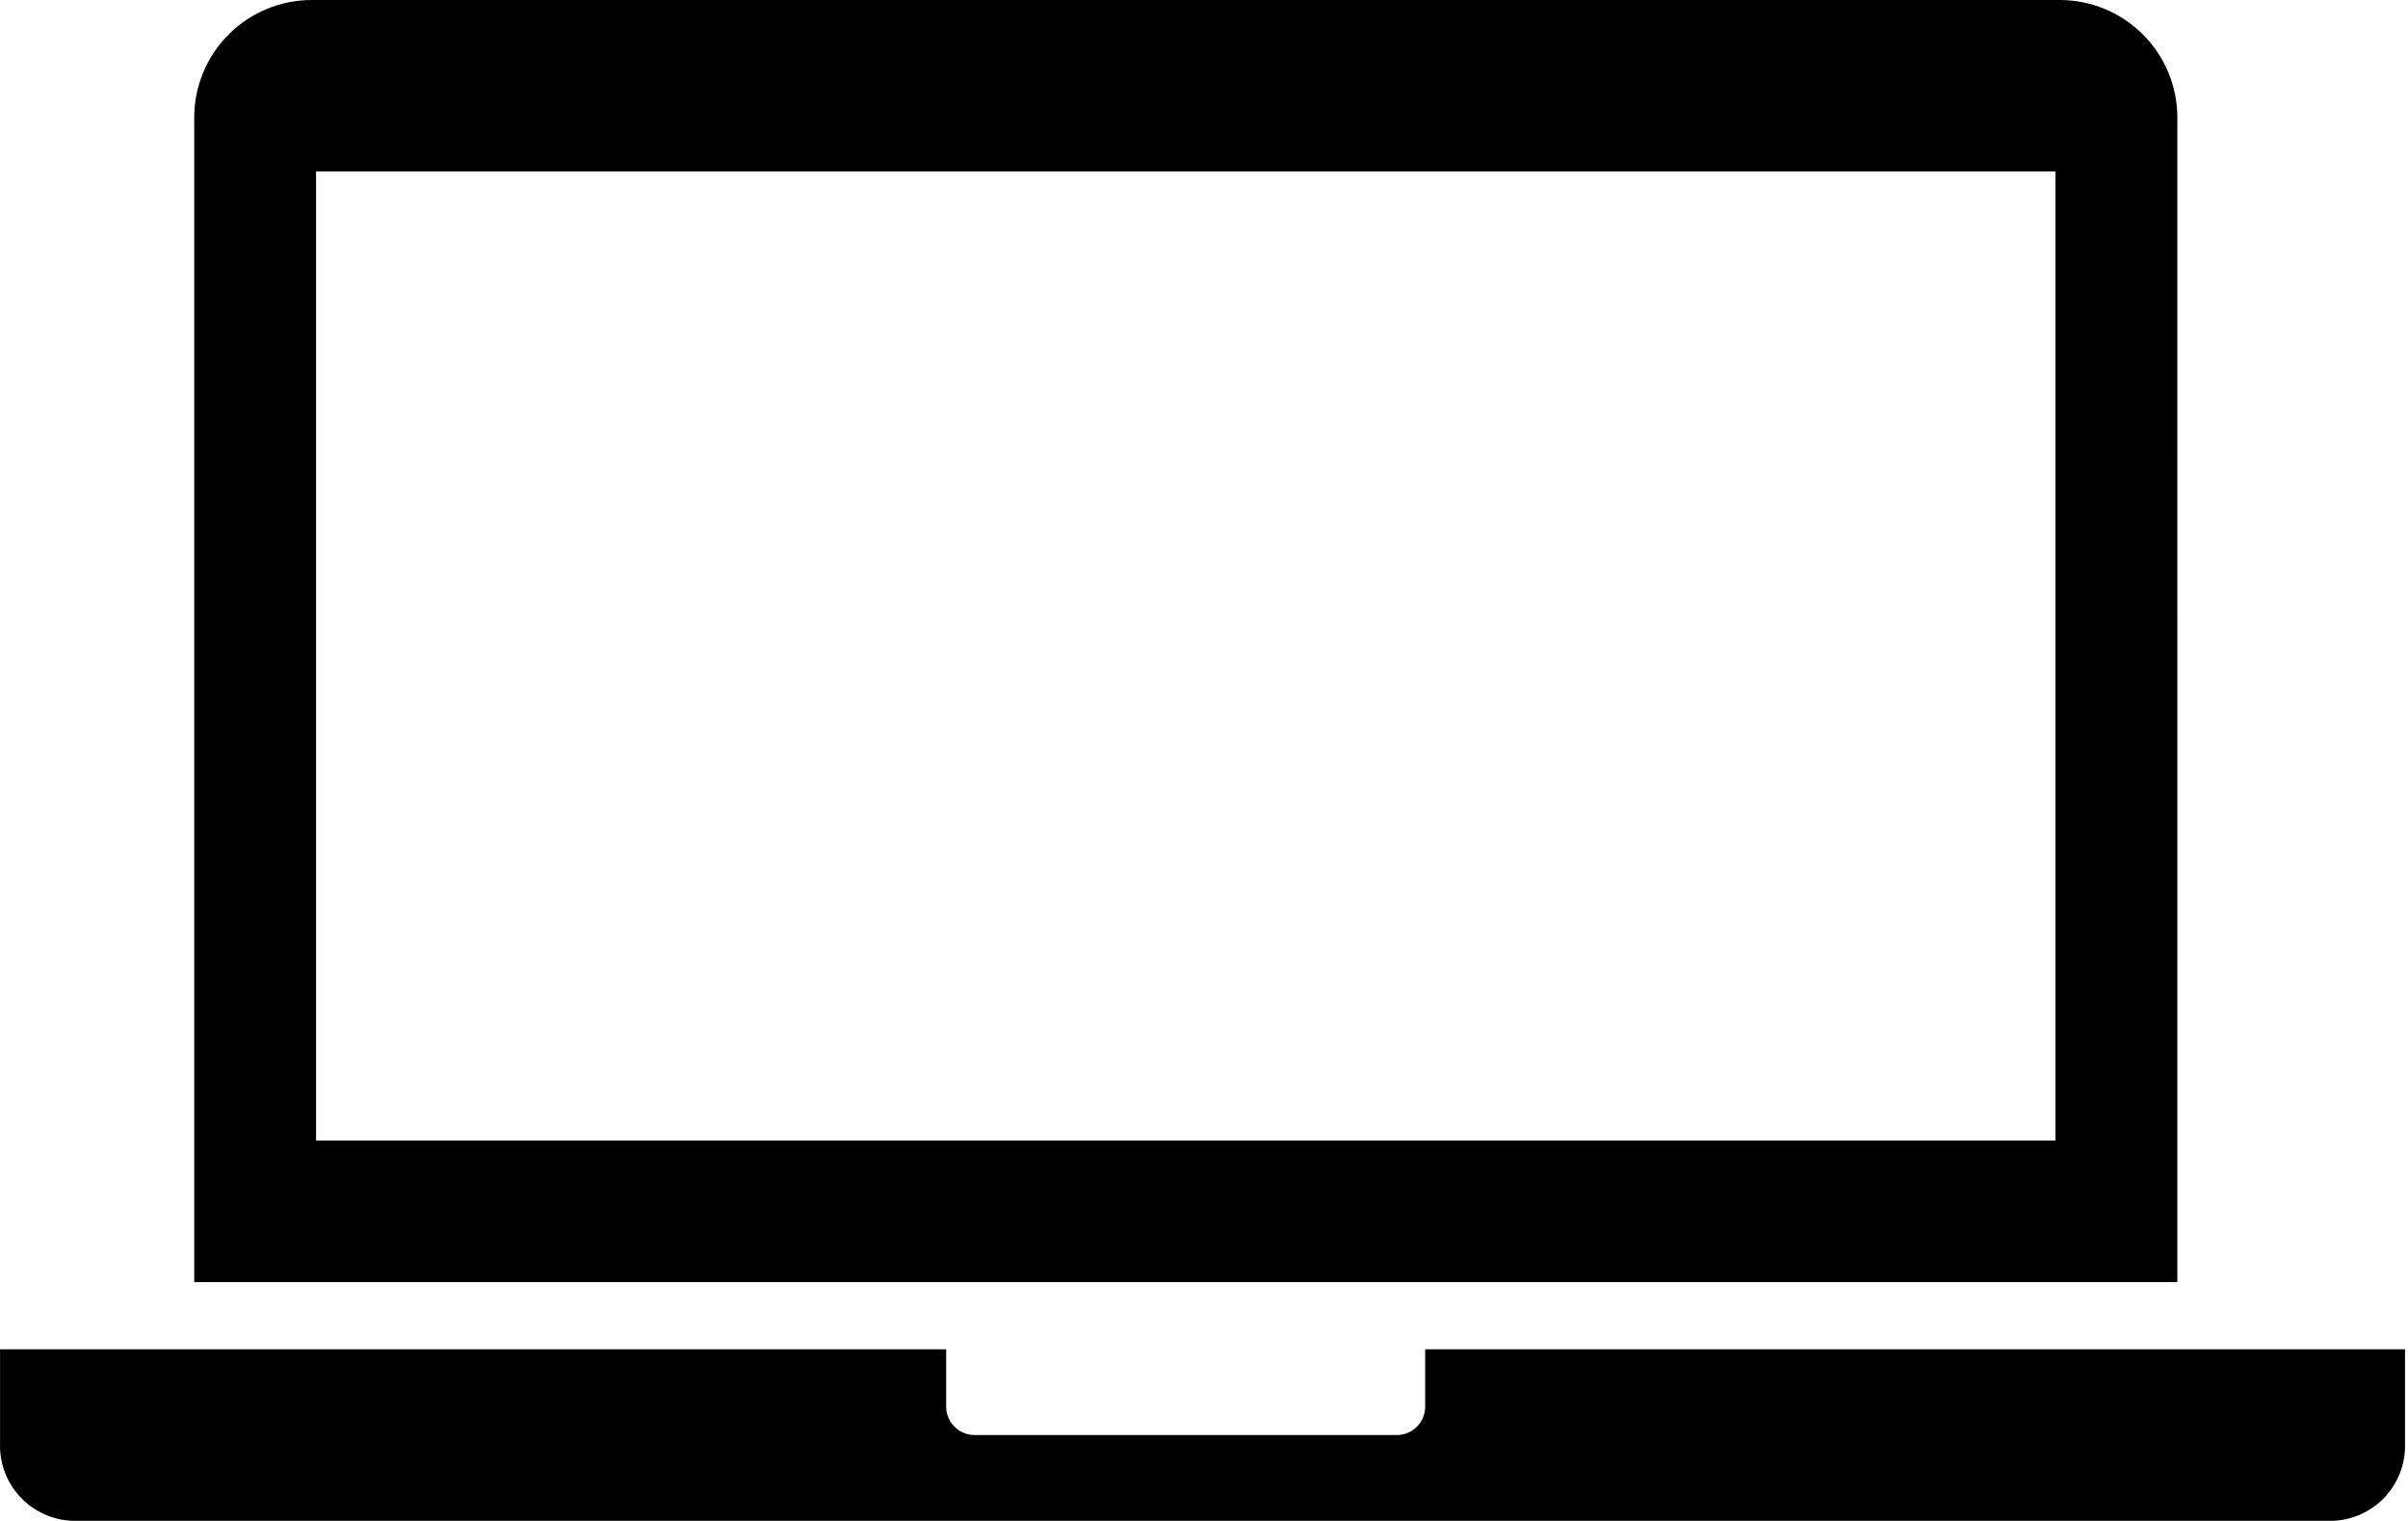
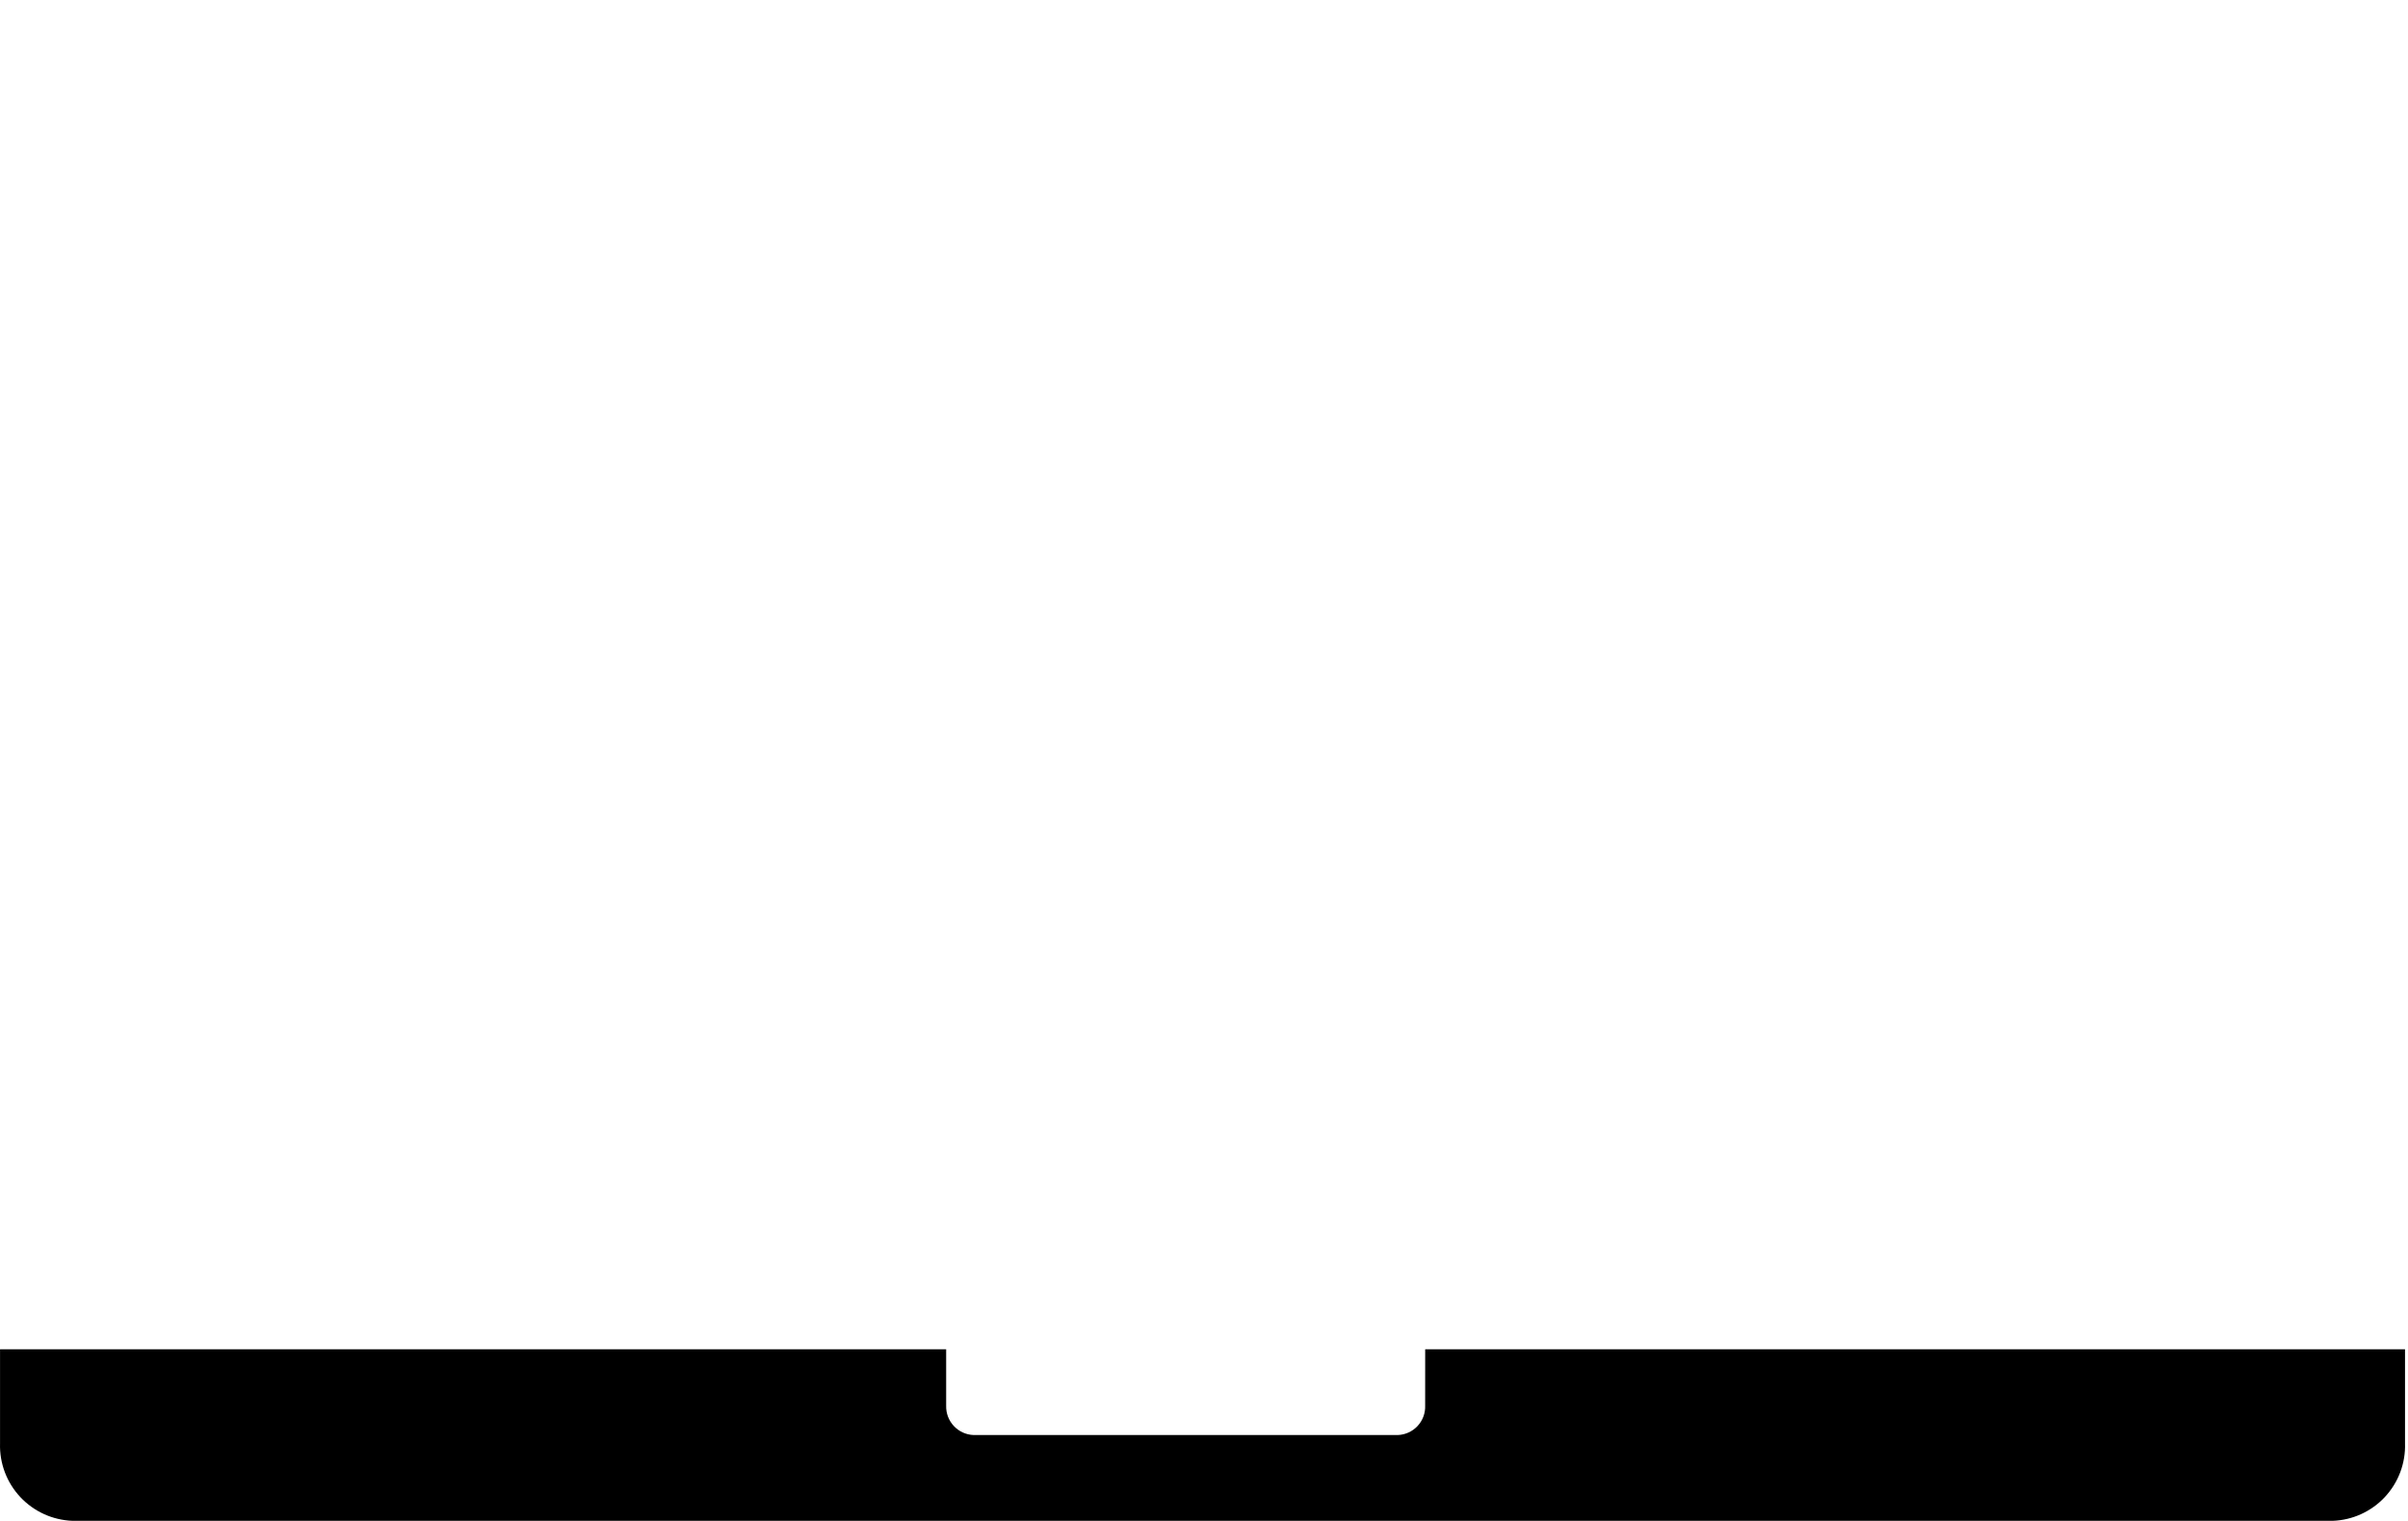
<svg xmlns="http://www.w3.org/2000/svg" width="722" height="456" viewBox="0 0 722 456" fill="none">
  <path d="M427.31 421.418C427.399 423.673 426.581 425.871 425.04 427.527C423.503 429.184 421.368 430.158 419.113 430.241H291.941C287.227 430.08 283.539 426.132 283.691 421.418V404.527H0.011V432.741C-0.172 438.704 2.016 444.496 6.094 448.845C10.177 453.199 15.813 455.756 21.776 455.964H699.403C705.356 455.756 710.987 453.194 715.054 448.839C719.122 444.485 721.299 438.699 721.106 432.741V404.527H427.319L427.31 421.418Z" fill="black" />
-   <path d="M652.844 35.245C652.839 25.885 649.115 16.917 642.49 10.307C635.865 3.698 626.886 -0.01 617.526 2.18157e-05H93.512C84.158 -0.005 75.184 3.703 68.57 10.313C61.95 16.922 58.236 25.891 58.236 35.245V384.391H652.836L652.844 35.245ZM616.281 341.951H94.761V51.405H616.281V341.951Z" fill="black" />
</svg>